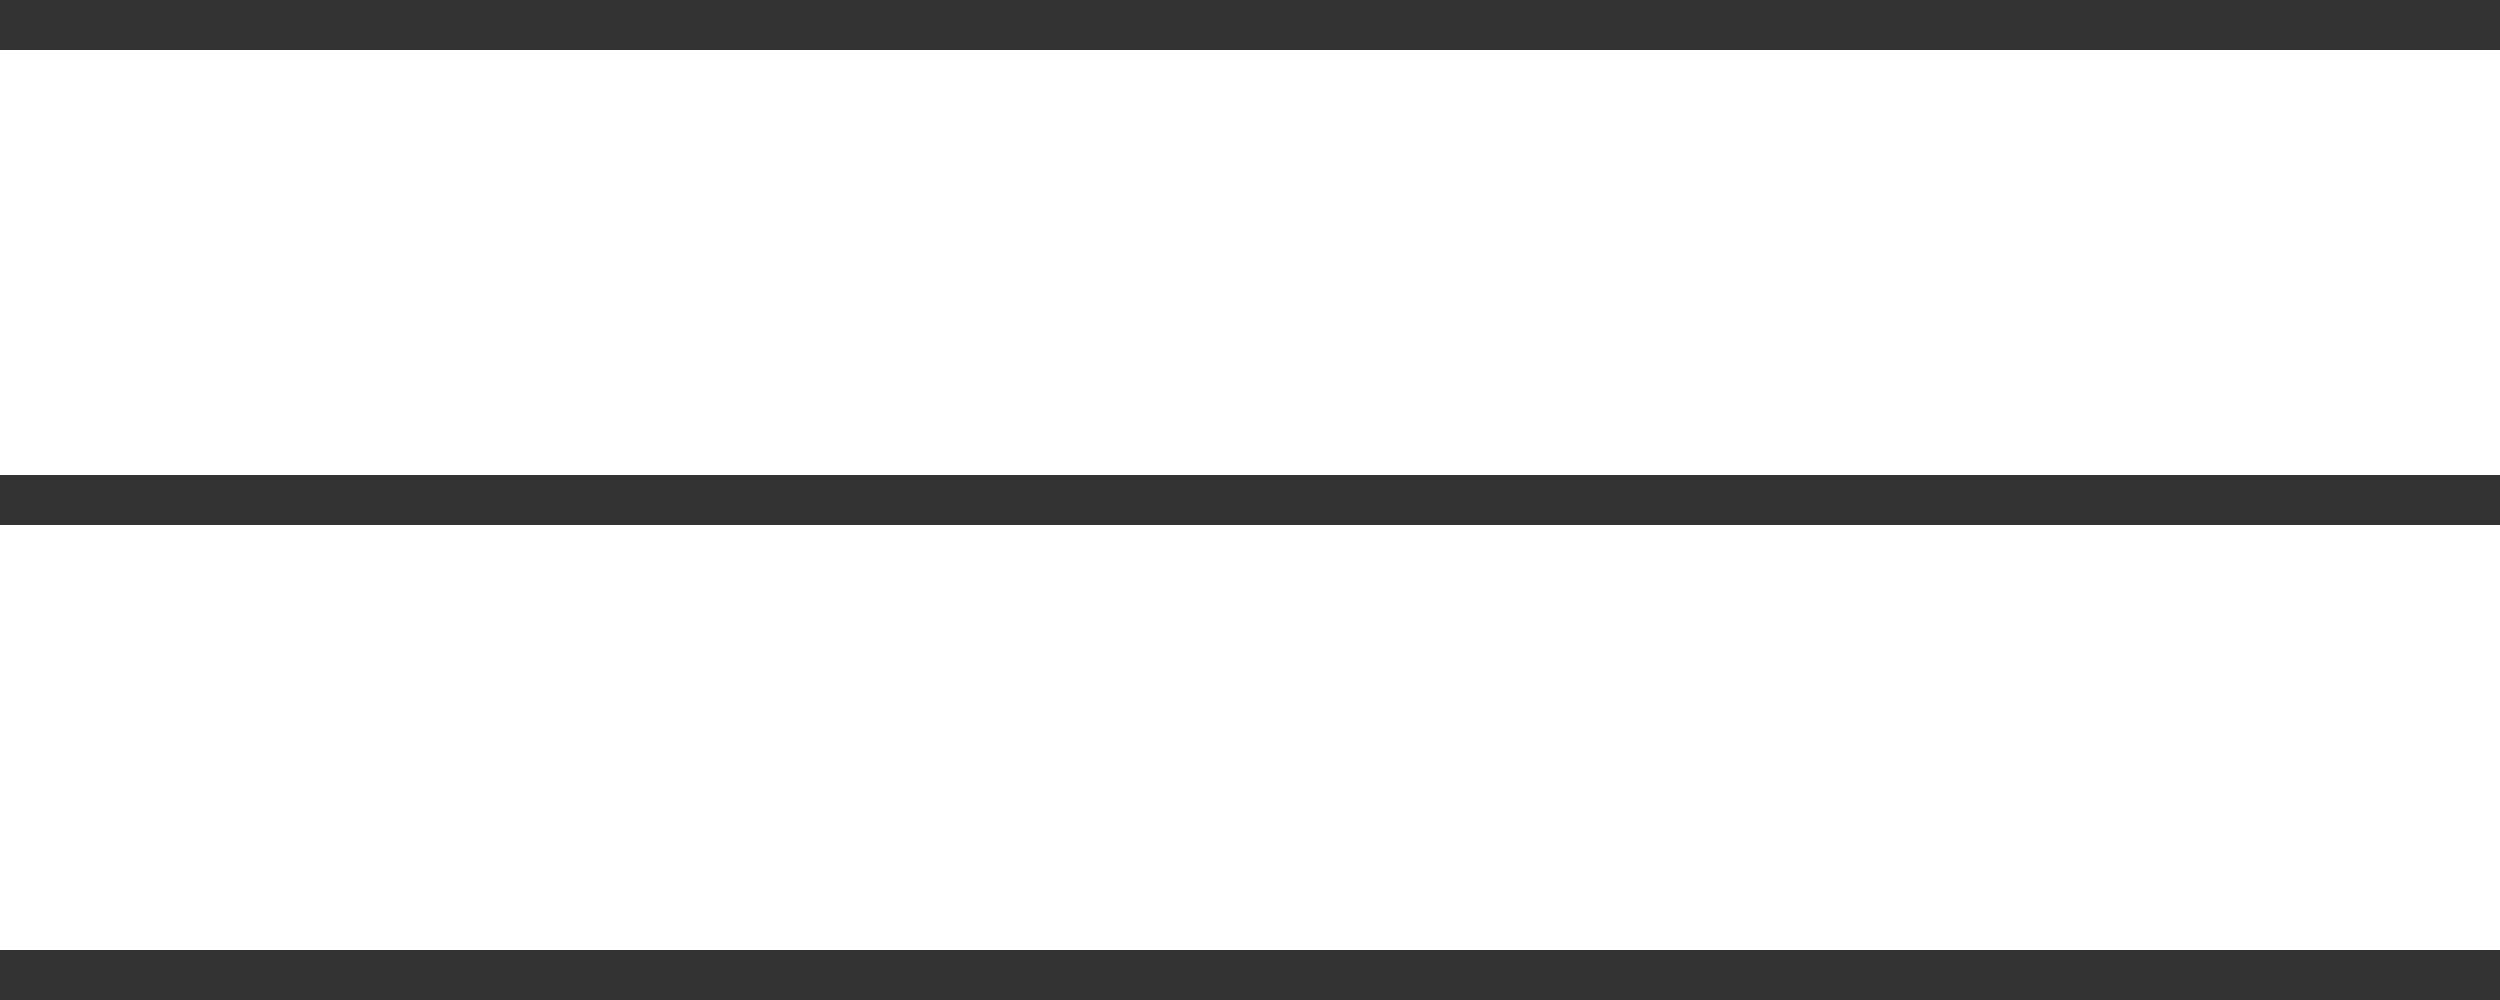
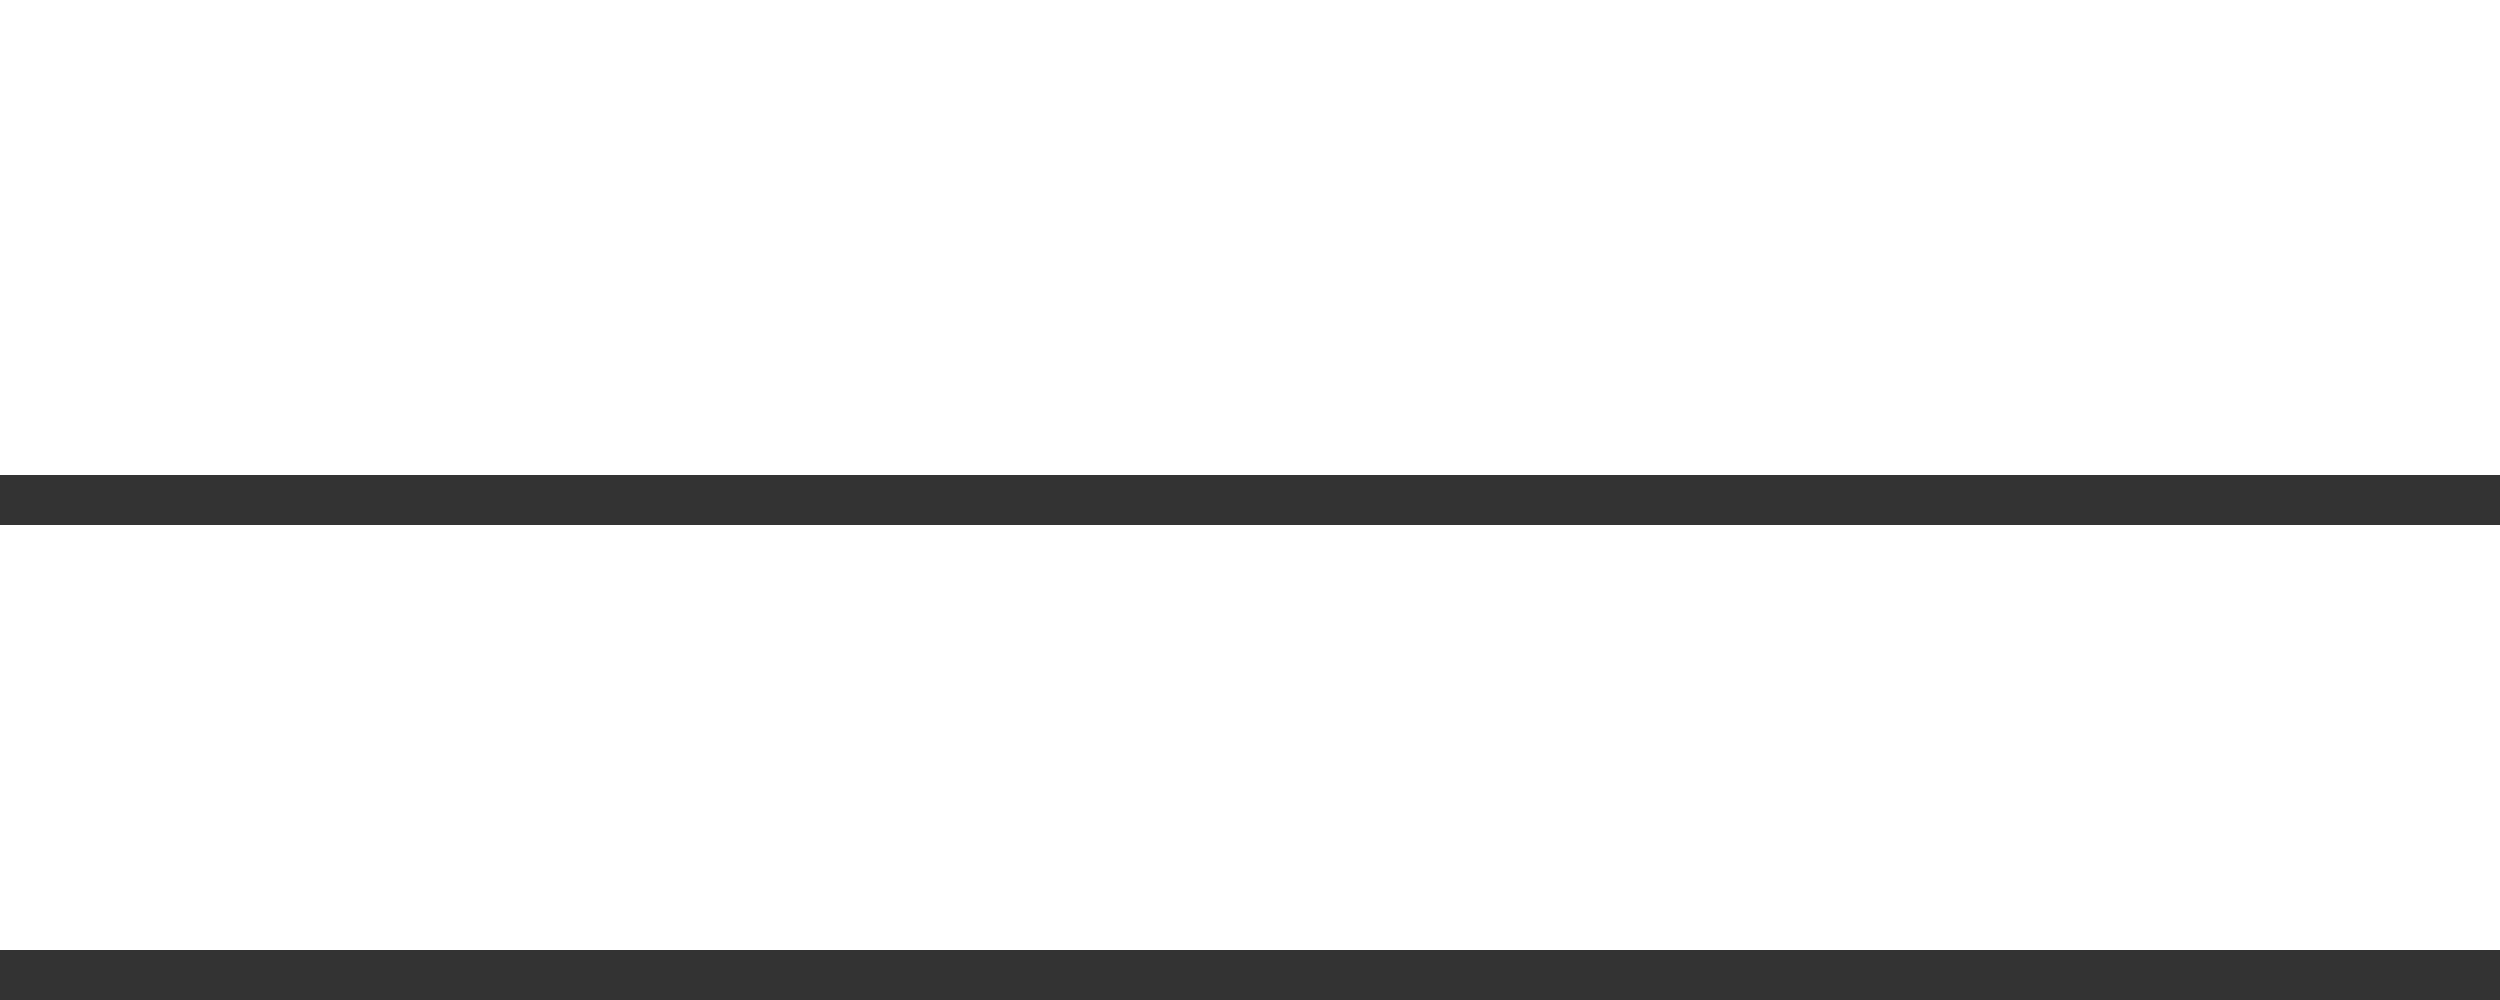
<svg xmlns="http://www.w3.org/2000/svg" version="1.1" id="Layer_1" x="0px" y="0px" viewBox="0 0 50 20" style="enable-background:new 0 0 50 20;" xml:space="preserve">
  <style type="text/css"> .st0{fill:#333333;} </style>
  <g>
    <rect y="9.5" class="st0" width="50" height="1" />
    <g>
-       <rect class="st0" width="50" height="1" />
      <rect y="19" class="st0" width="50" height="1" />
    </g>
  </g>
</svg>